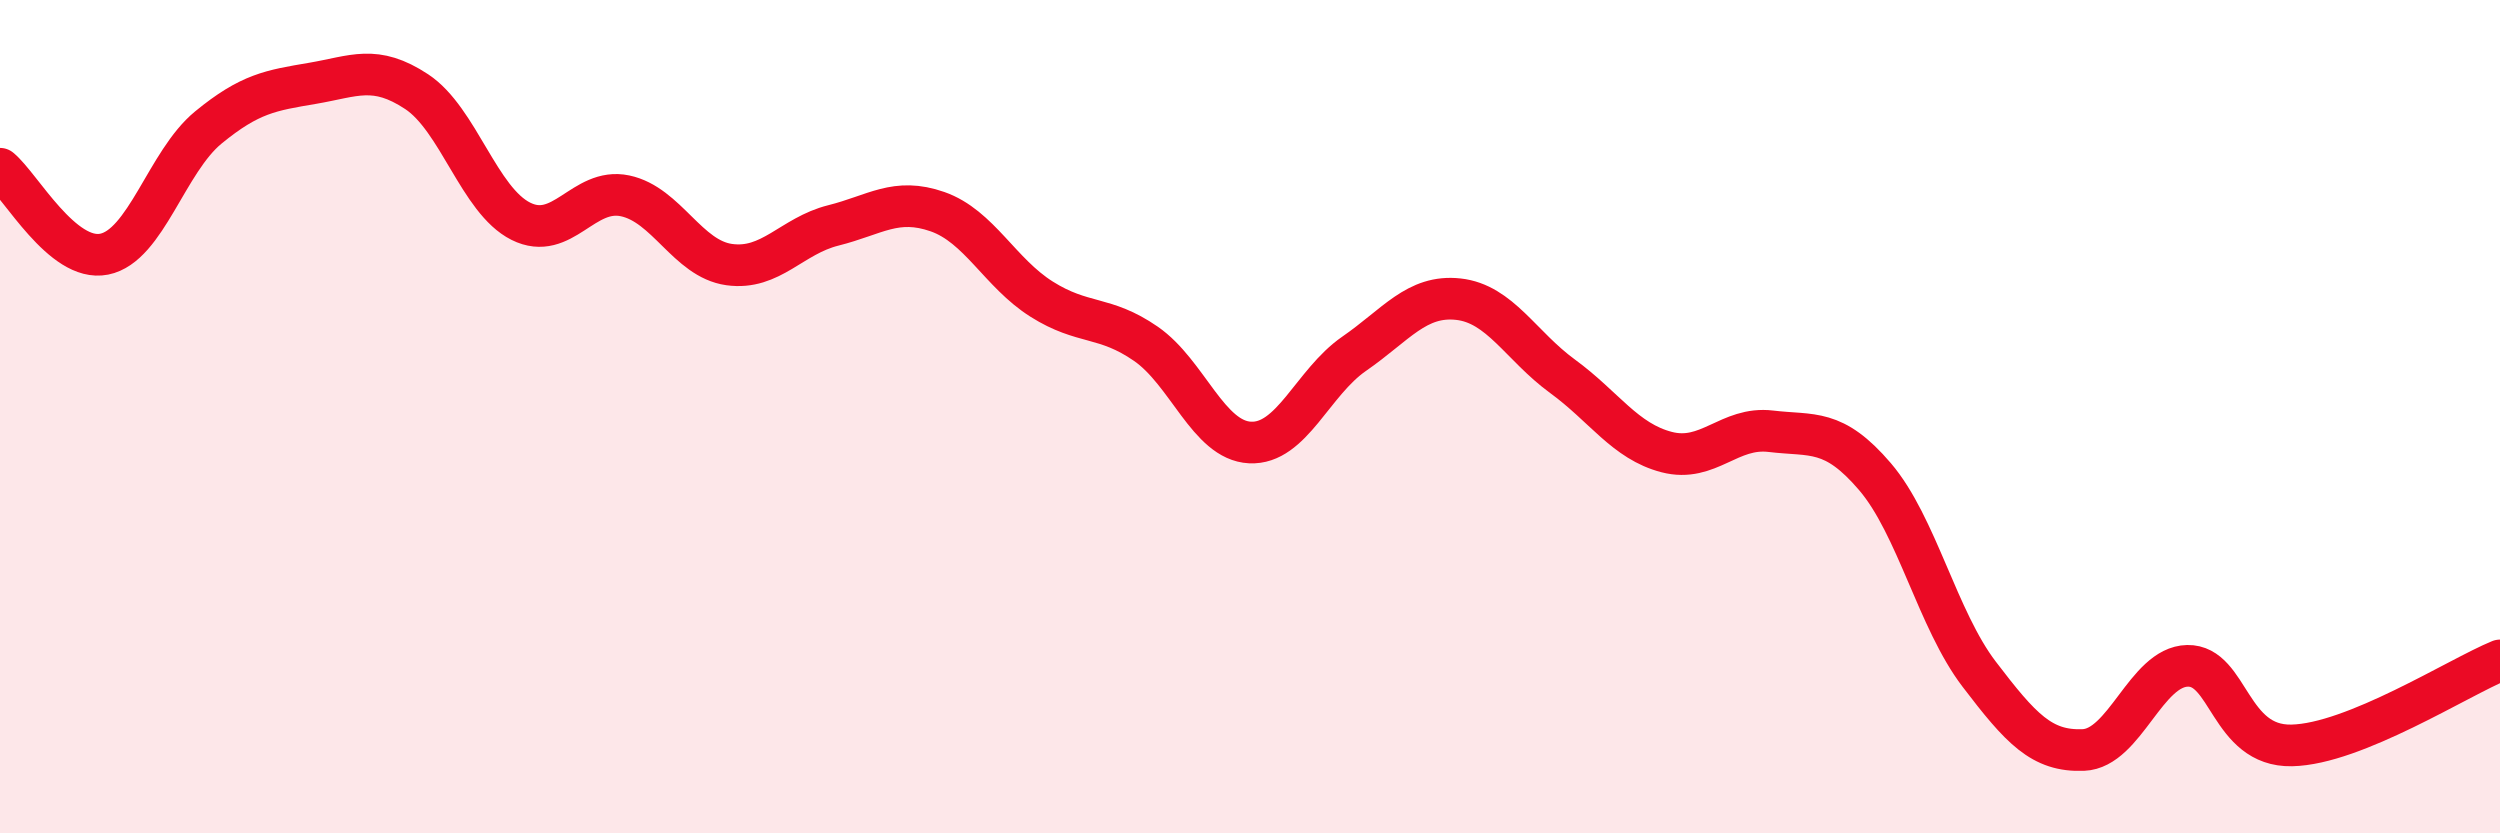
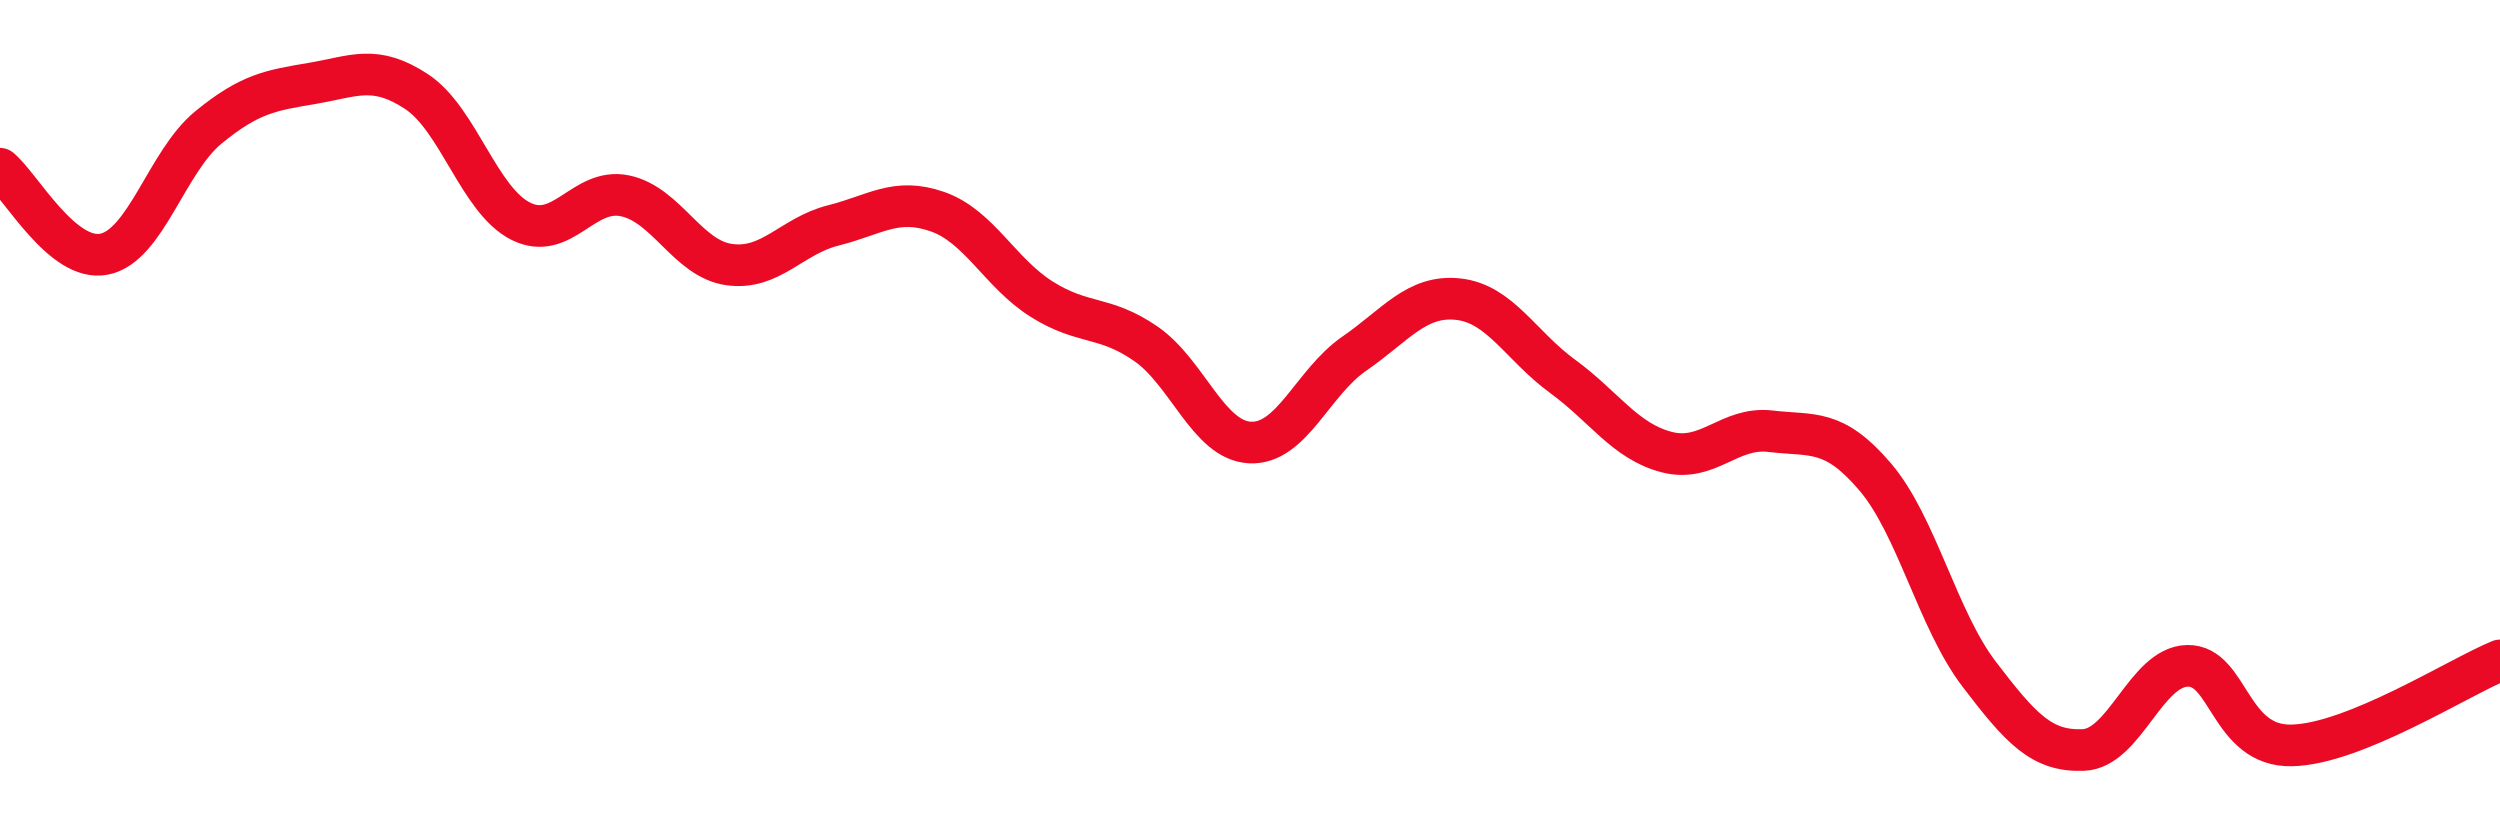
<svg xmlns="http://www.w3.org/2000/svg" width="60" height="20" viewBox="0 0 60 20">
-   <path d="M 0,4.05 C 0.5,4.46 1.5,6.3 2.5,6.1 C 3.5,5.9 4,3.88 5,3.06 C 6,2.24 6.5,2.17 7.5,2 C 8.5,1.83 9,1.54 10,2.2 C 11,2.86 11.5,4.81 12.5,5.31 C 13.5,5.81 14,4.49 15,4.7 C 16,4.91 16.5,6.21 17.5,6.35 C 18.5,6.49 19,5.66 20,5.41 C 21,5.16 21.5,4.73 22.5,5.08 C 23.5,5.43 24,6.55 25,7.18 C 26,7.81 26.5,7.56 27.5,8.25 C 28.5,8.94 29,10.57 30,10.62 C 31,10.67 31.5,9.18 32.5,8.49 C 33.5,7.8 34,7.07 35,7.18 C 36,7.29 36.5,8.3 37.5,9.03 C 38.5,9.76 39,10.59 40,10.85 C 41,11.11 41.5,10.23 42.5,10.35 C 43.5,10.47 44,10.27 45,11.44 C 46,12.61 46.5,14.87 47.5,16.18 C 48.5,17.49 49,18.04 50,18 C 51,17.96 51.5,16 52.5,15.98 C 53.5,15.96 53.5,17.92 55,17.89 C 56.5,17.86 59,16.26 60,15.85L60 20L0 20Z" fill="#EB0A25" opacity="0.1" stroke-linecap="round" stroke-linejoin="round" />
  <path d="M 0,4.05 C 0.5,4.46 1.5,6.3 2.5,6.1 C 3.5,5.9 4,3.88 5,3.06 C 6,2.24 6.5,2.17 7.5,2 C 8.5,1.83 9,1.54 10,2.2 C 11,2.86 11.5,4.81 12.5,5.31 C 13.5,5.81 14,4.49 15,4.7 C 16,4.91 16.5,6.21 17.5,6.35 C 18.5,6.49 19,5.66 20,5.41 C 21,5.16 21.5,4.73 22.5,5.08 C 23.5,5.43 24,6.55 25,7.18 C 26,7.81 26.5,7.56 27.5,8.25 C 28.5,8.94 29,10.57 30,10.62 C 31,10.67 31.5,9.18 32.5,8.49 C 33.5,7.8 34,7.07 35,7.18 C 36,7.29 36.5,8.3 37.5,9.03 C 38.5,9.76 39,10.59 40,10.85 C 41,11.11 41.5,10.23 42.5,10.35 C 43.5,10.47 44,10.27 45,11.44 C 46,12.61 46.5,14.87 47.5,16.18 C 48.5,17.49 49,18.04 50,18 C 51,17.96 51.5,16 52.5,15.98 C 53.5,15.96 53.5,17.92 55,17.89 C 56.5,17.86 59,16.26 60,15.85" stroke="#EB0A25" stroke-width="1" fill="none" stroke-linecap="round" stroke-linejoin="round" />
</svg>